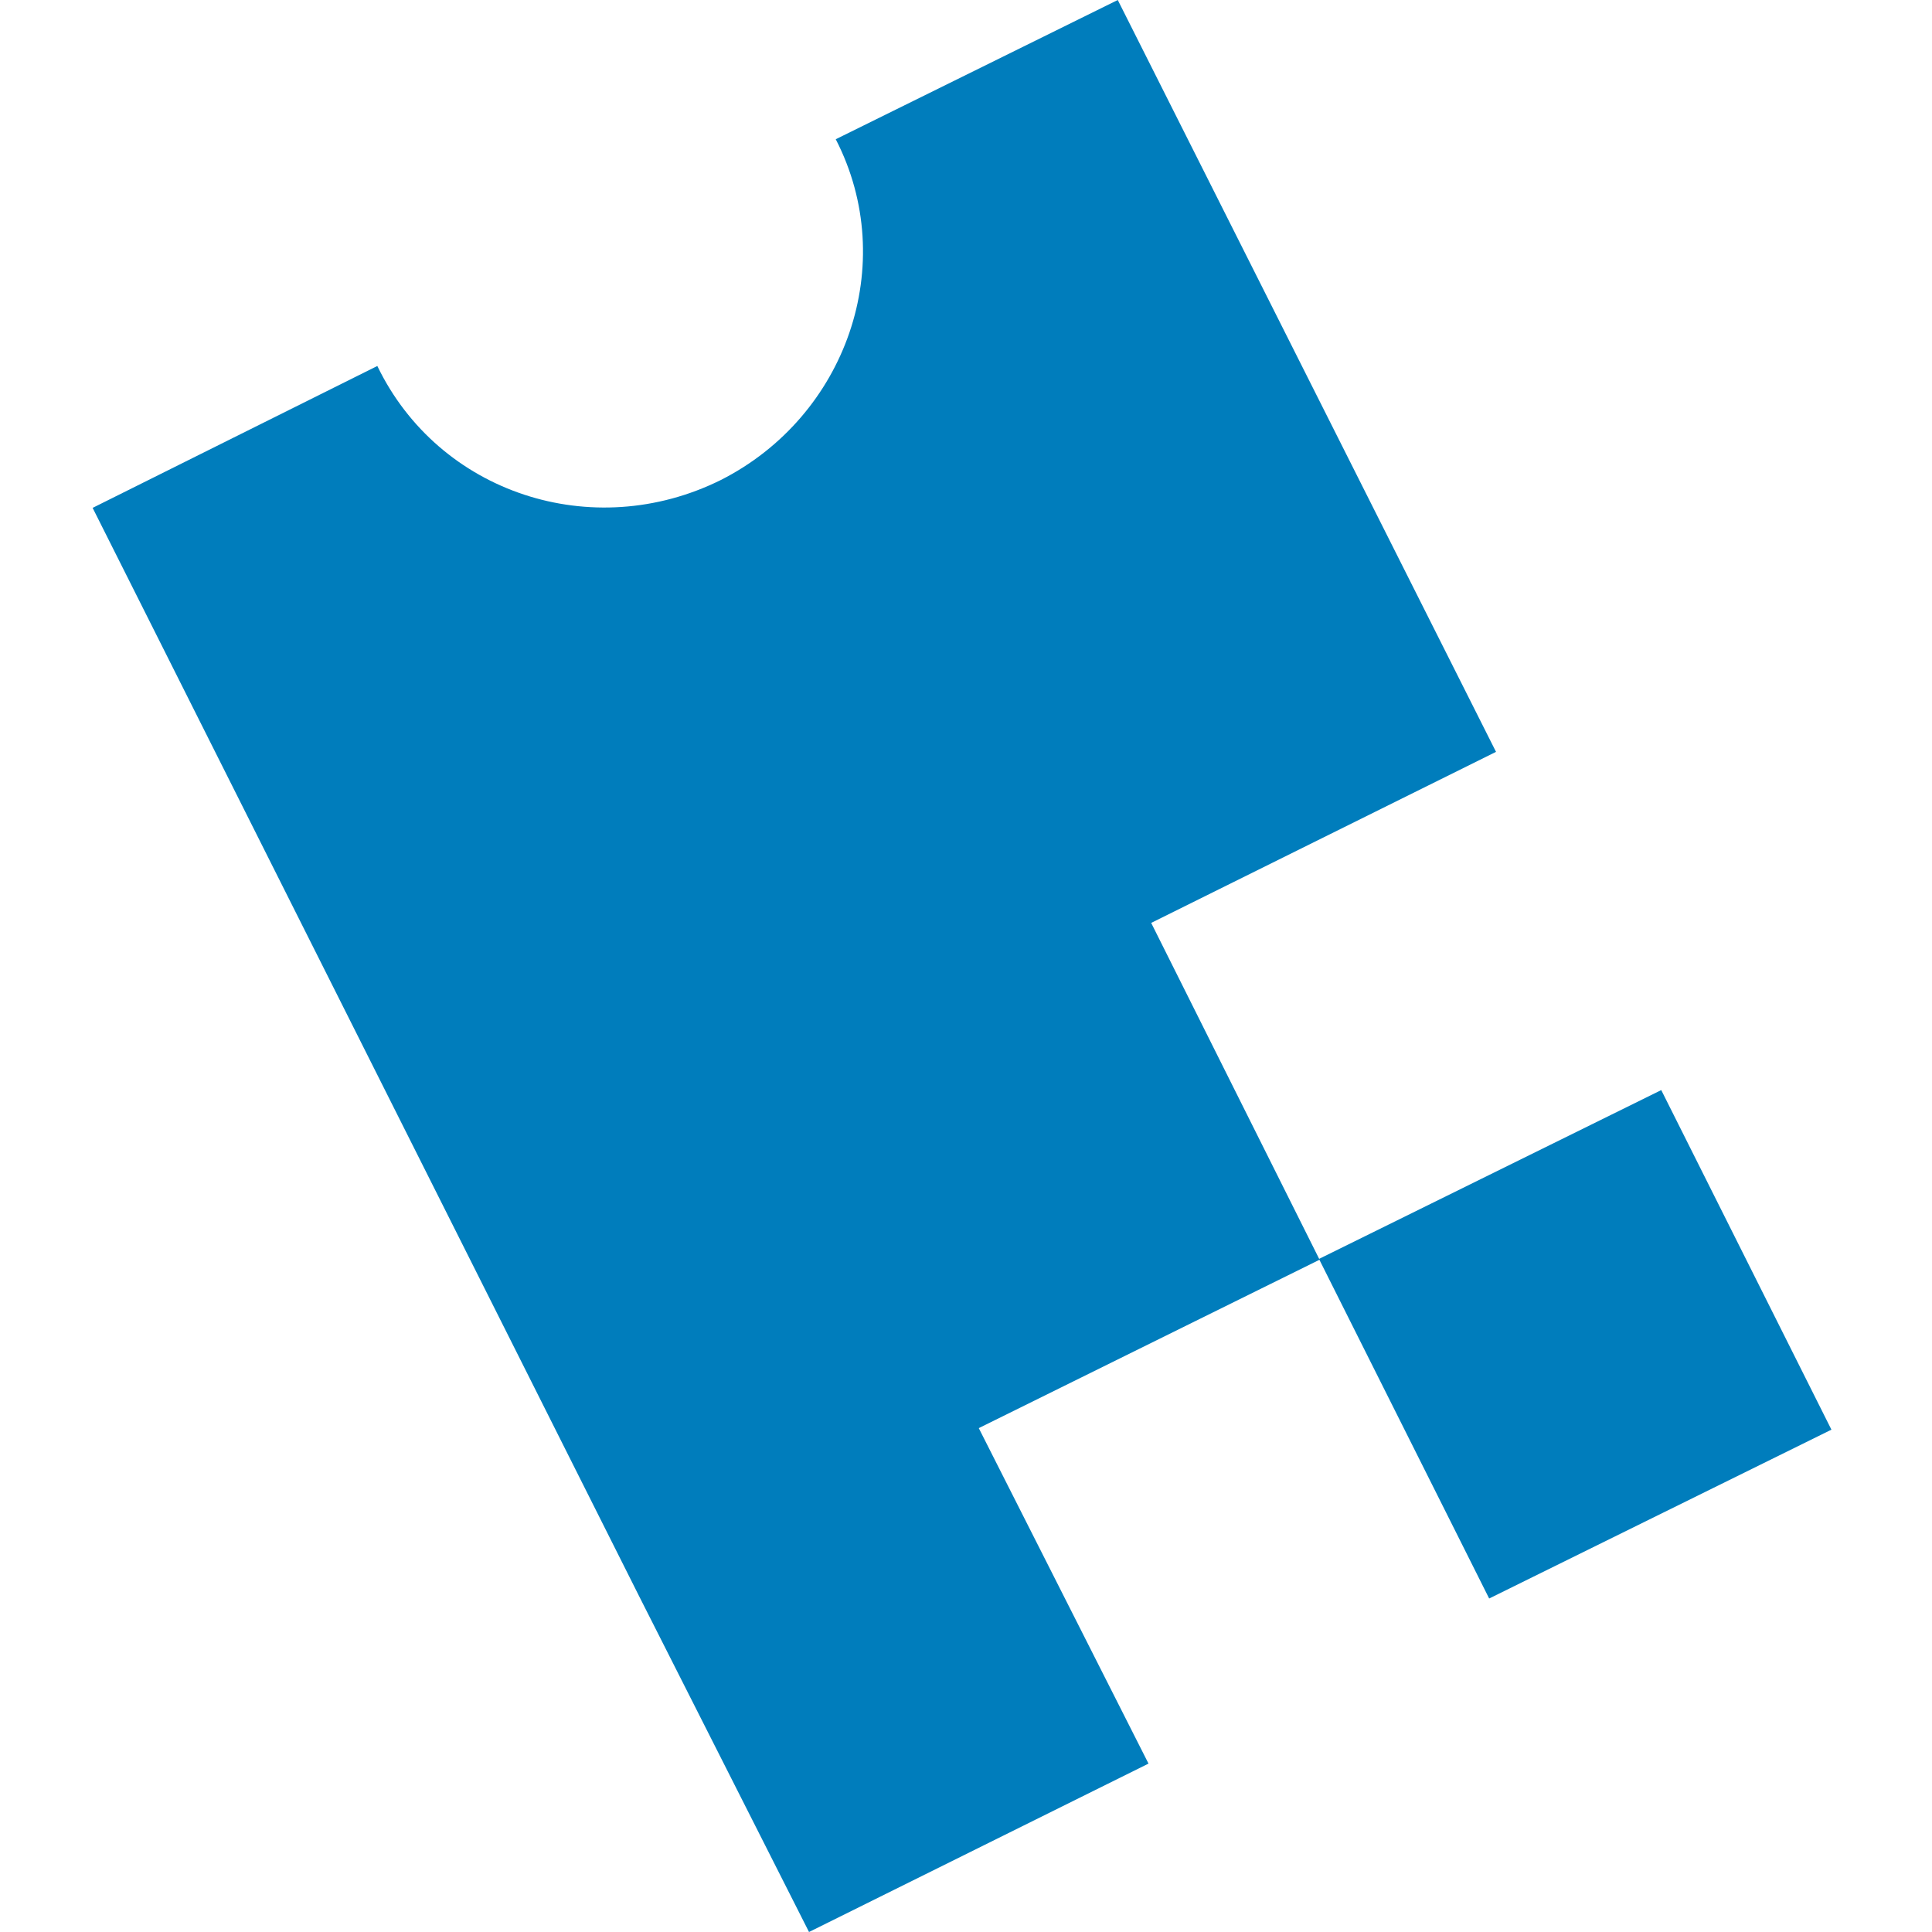
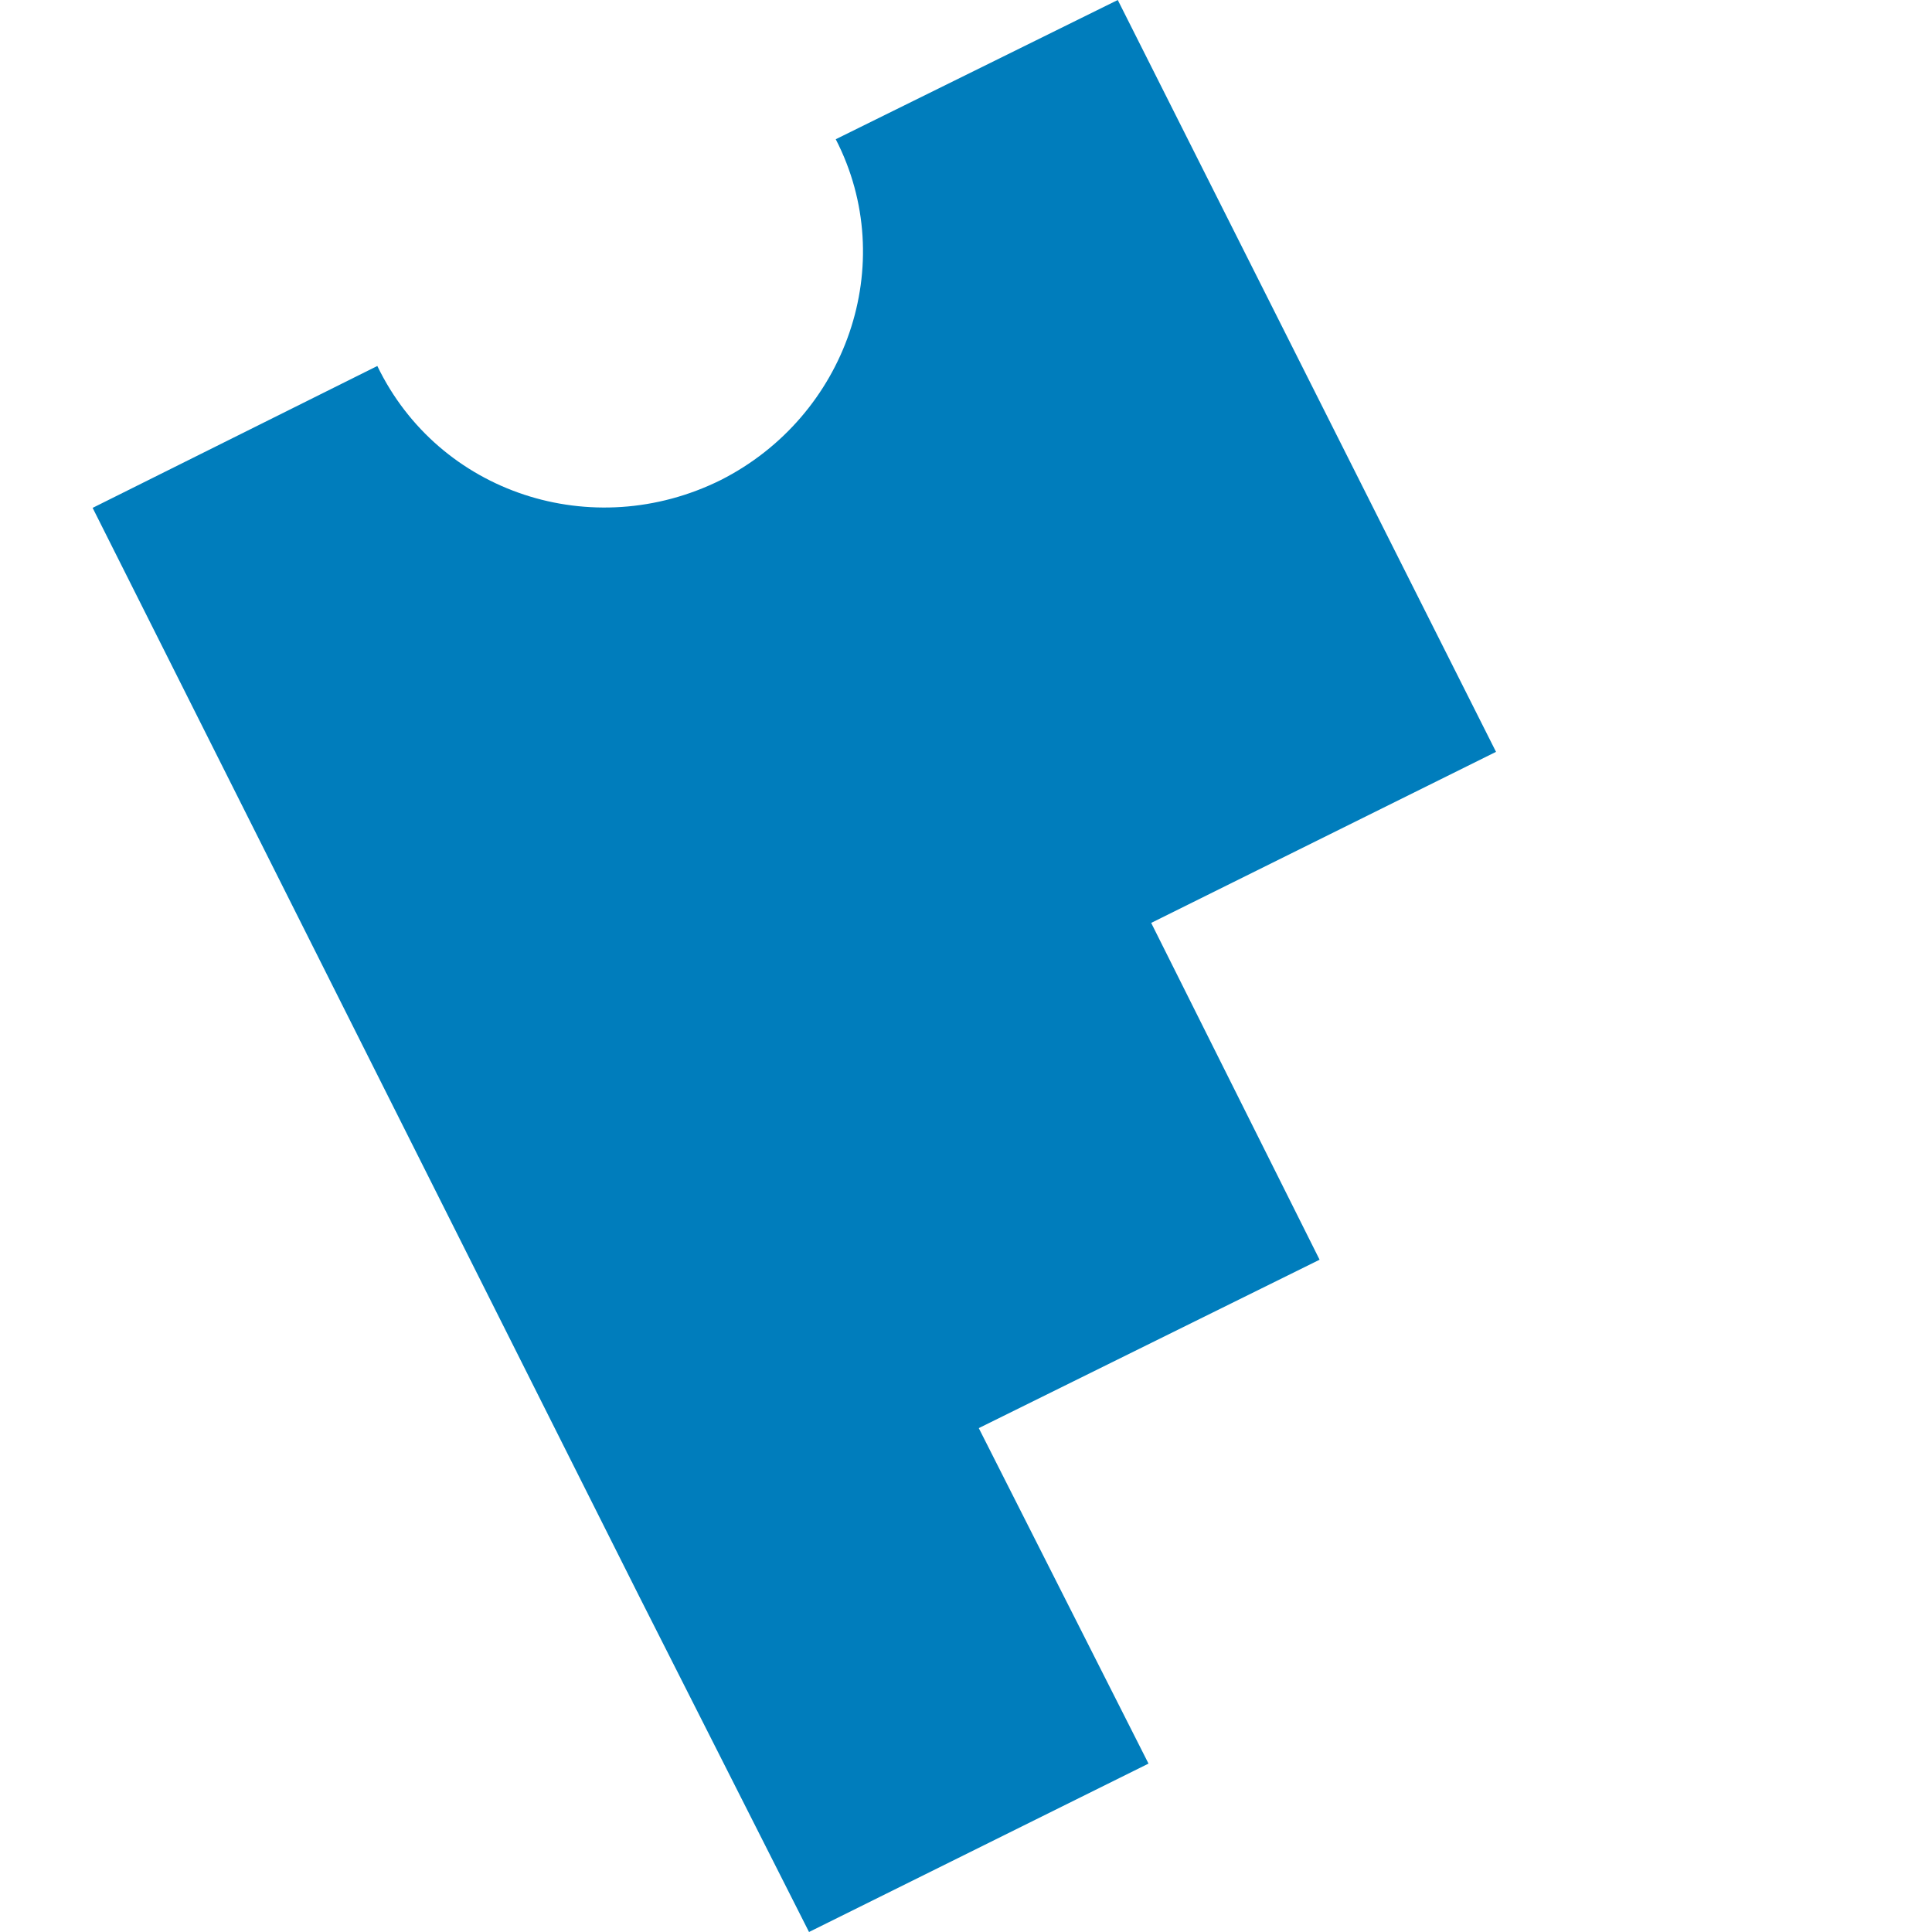
<svg xmlns="http://www.w3.org/2000/svg" width="500" height="500" viewBox="0 0 132 146" fill="none">
  <path d="M79.994 69.743L106.053 56.817L77.469 0L56.157 10.522C61.005 19.941 56.965 31.465 47.471 36.275C37.775 41.084 26.16 37.277 21.514 27.657L0 38.379L41.31 120.648L54.137 146L79.792 133.274L66.965 107.922L92.72 95.196L79.994 69.743Z" fill="#007DBC" />
-   <path d="M118.54 82.377L92.674 95.136L105.535 120.798L131.4 108.039L118.54 82.377Z" fill="#007DBC" />
</svg>